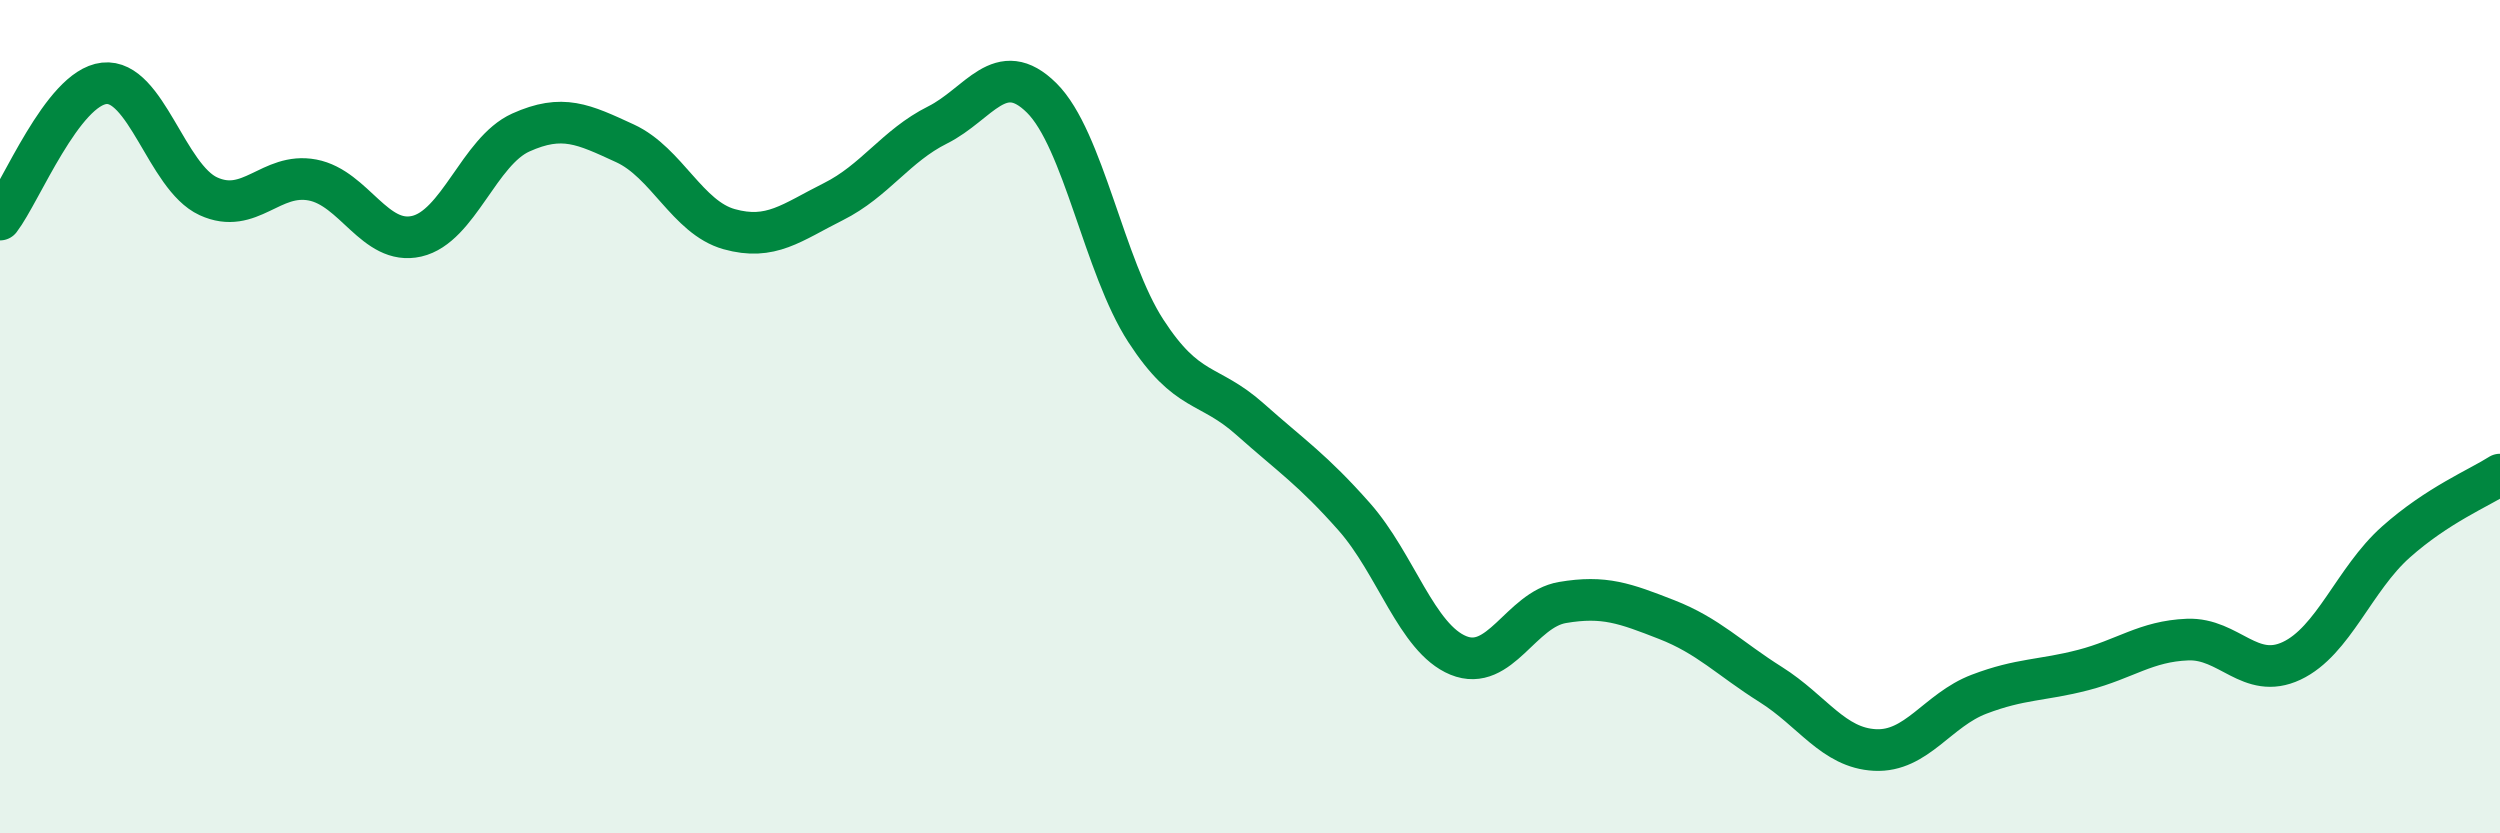
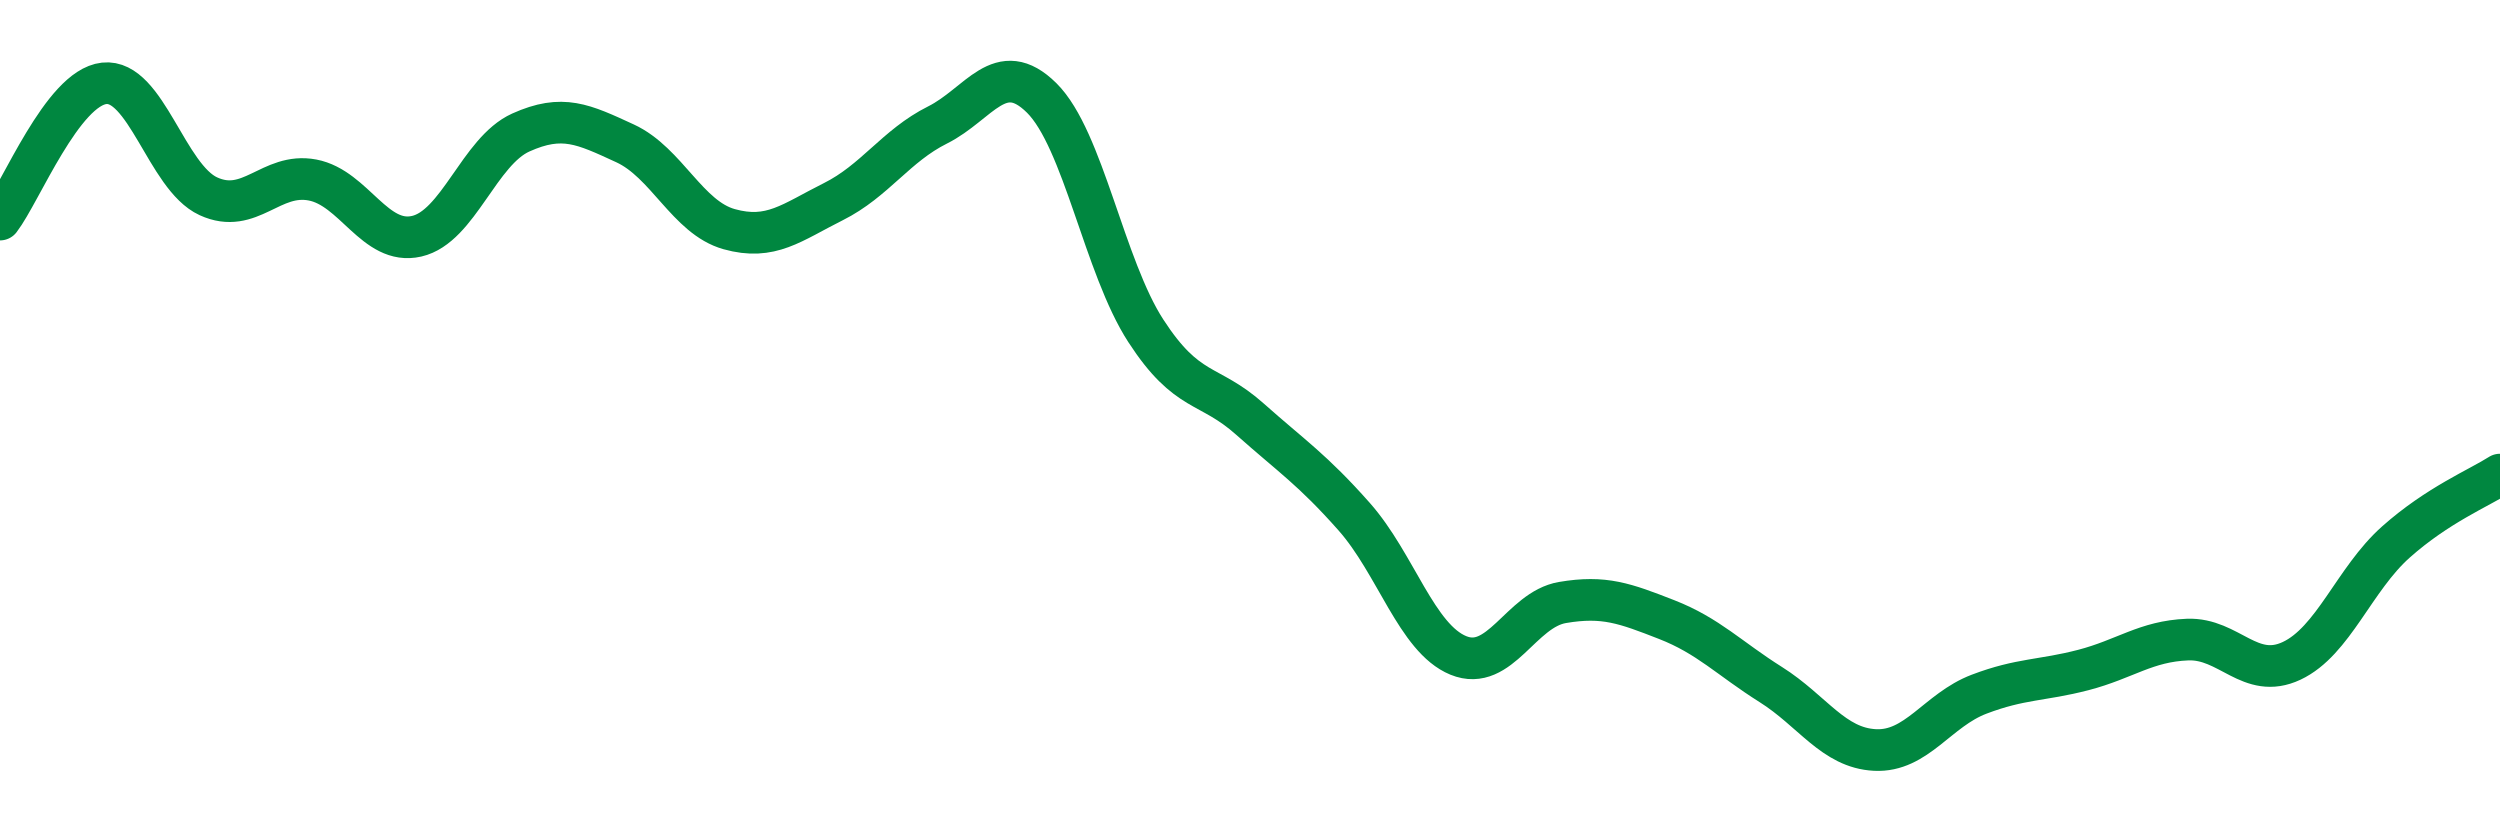
<svg xmlns="http://www.w3.org/2000/svg" width="60" height="20" viewBox="0 0 60 20">
-   <path d="M 0,5.27 C 0.5,4.62 1.5,2.11 2.5,2 C 3.5,1.89 4,4.25 5,4.71 C 6,5.17 6.5,4.13 7.5,4.32 C 8.5,4.51 9,5.9 10,5.67 C 11,5.44 11.5,3.63 12.5,3.18 C 13.5,2.73 14,2.98 15,3.44 C 16,3.9 16.5,5.22 17.5,5.5 C 18.5,5.78 19,5.34 20,4.84 C 21,4.34 21.5,3.5 22.5,3 C 23.5,2.5 24,1.36 25,2.35 C 26,3.34 26.5,6.4 27.5,7.94 C 28.5,9.48 29,9.17 30,10.06 C 31,10.95 31.5,11.27 32.5,12.4 C 33.5,13.53 34,15.32 35,15.73 C 36,16.14 36.5,14.63 37.5,14.46 C 38.5,14.29 39,14.48 40,14.87 C 41,15.26 41.5,15.8 42.5,16.43 C 43.5,17.06 44,17.95 45,18 C 46,18.05 46.5,17.04 47.5,16.66 C 48.5,16.28 49,16.34 50,16.08 C 51,15.82 51.5,15.39 52.5,15.35 C 53.5,15.31 54,16.33 55,15.86 C 56,15.39 56.5,13.9 57.5,13.01 C 58.5,12.12 59.5,11.71 60,11.39L60 20L0 20Z" fill="#008740" opacity="0.1" stroke-linecap="round" stroke-linejoin="round" />
  <path d="M 0,5.27 C 0.5,4.62 1.5,2.11 2.5,2 C 3.5,1.89 4,4.25 5,4.71 C 6,5.17 6.5,4.13 7.5,4.32 C 8.5,4.51 9,5.9 10,5.67 C 11,5.44 11.5,3.63 12.5,3.18 C 13.5,2.73 14,2.98 15,3.44 C 16,3.9 16.5,5.22 17.5,5.5 C 18.5,5.78 19,5.34 20,4.84 C 21,4.34 21.5,3.5 22.5,3 C 23.5,2.5 24,1.36 25,2.35 C 26,3.34 26.5,6.4 27.5,7.94 C 28.5,9.48 29,9.17 30,10.06 C 31,10.95 31.5,11.27 32.5,12.4 C 33.5,13.53 34,15.32 35,15.73 C 36,16.14 36.5,14.63 37.5,14.46 C 38.5,14.29 39,14.48 40,14.87 C 41,15.26 41.5,15.8 42.5,16.43 C 43.5,17.06 44,17.95 45,18 C 46,18.05 46.5,17.04 47.5,16.66 C 48.5,16.28 49,16.34 50,16.08 C 51,15.82 51.5,15.39 52.5,15.35 C 53.5,15.31 54,16.33 55,15.86 C 56,15.39 56.5,13.9 57.5,13.01 C 58.5,12.12 59.5,11.71 60,11.39" stroke="#008740" stroke-width="1" fill="none" stroke-linecap="round" stroke-linejoin="round" />
</svg>